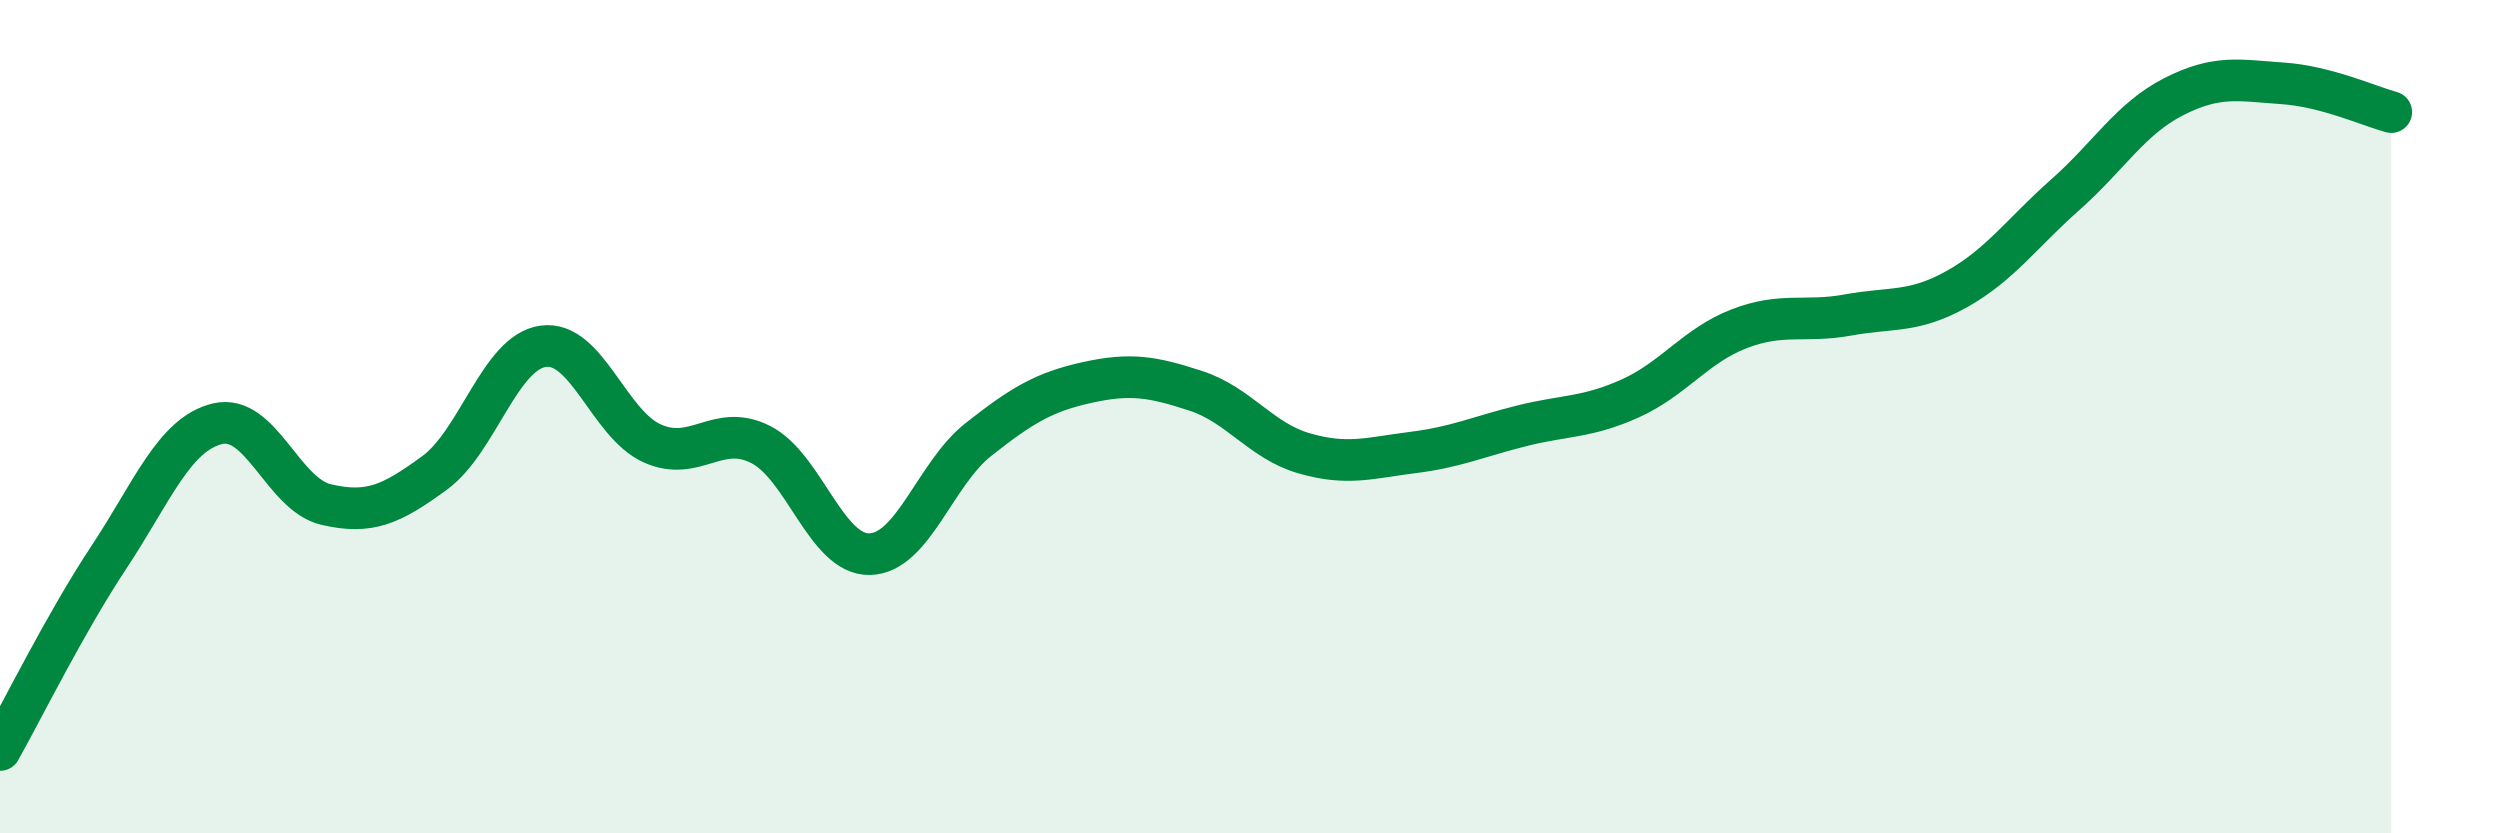
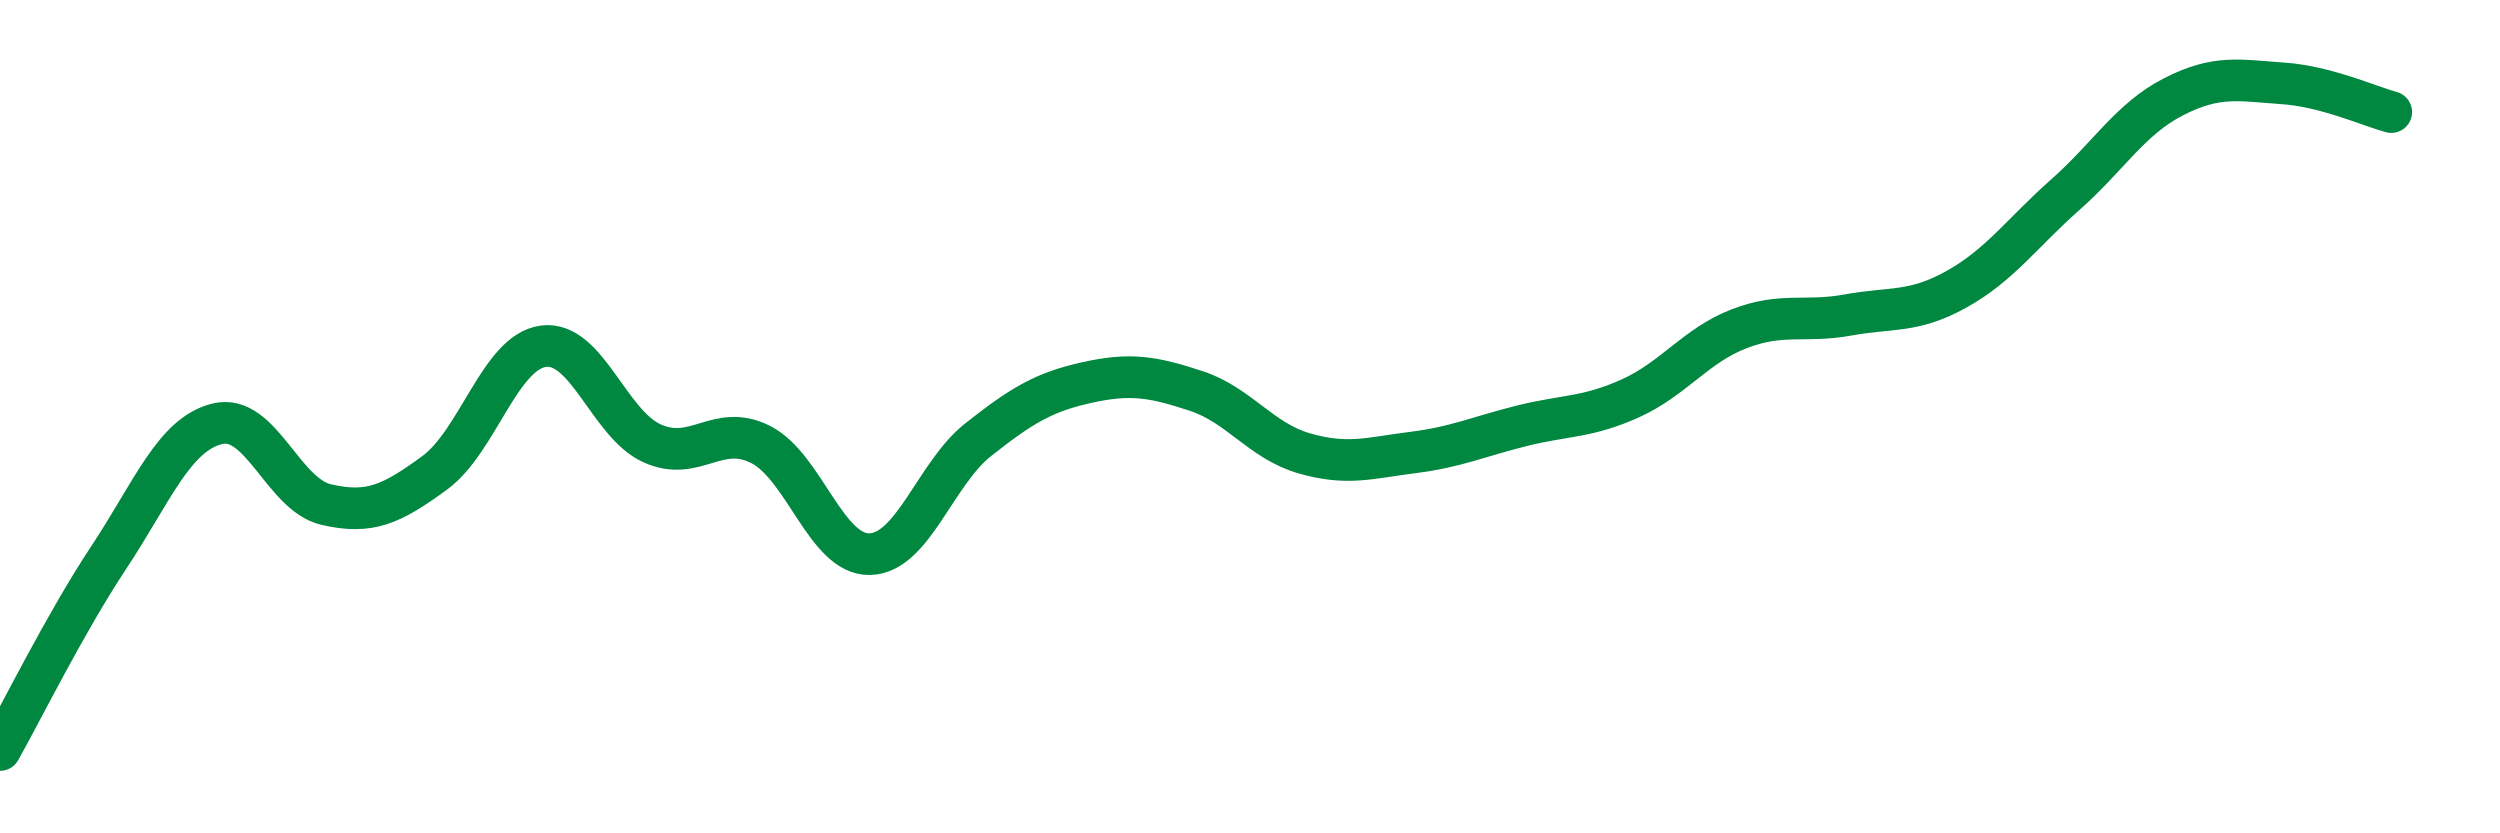
<svg xmlns="http://www.w3.org/2000/svg" width="60" height="20" viewBox="0 0 60 20">
-   <path d="M 0,18 C 0.52,17.08 1.57,14.95 2.61,13.38 C 3.65,11.81 4.18,10.42 5.22,10.17 C 6.26,9.92 6.79,11.87 7.83,12.11 C 8.87,12.35 9.39,12.11 10.43,11.35 C 11.47,10.59 12,8.45 13.04,8.31 C 14.08,8.17 14.61,10.17 15.65,10.64 C 16.69,11.11 17.22,10.14 18.26,10.67 C 19.3,11.2 19.83,13.32 20.87,13.3 C 21.91,13.28 22.44,11.37 23.48,10.55 C 24.52,9.73 25.05,9.41 26.09,9.18 C 27.13,8.95 27.66,9.04 28.7,9.38 C 29.74,9.72 30.26,10.58 31.3,10.88 C 32.34,11.18 32.87,10.99 33.91,10.86 C 34.95,10.73 35.48,10.48 36.52,10.22 C 37.56,9.96 38.09,10.03 39.13,9.56 C 40.17,9.09 40.7,8.29 41.74,7.89 C 42.78,7.49 43.31,7.75 44.35,7.56 C 45.39,7.37 45.92,7.52 46.96,6.94 C 48,6.36 48.53,5.59 49.57,4.67 C 50.61,3.75 51.13,2.85 52.17,2.32 C 53.21,1.79 53.74,1.93 54.78,2 C 55.82,2.07 56.87,2.55 57.39,2.69L57.39 20L0 20Z" fill="#008740" opacity="0.1" stroke-linecap="round" stroke-linejoin="round" />
  <path d="M 0,18 C 0.52,17.08 1.57,14.95 2.61,13.38 C 3.65,11.81 4.18,10.42 5.22,10.17 C 6.26,9.92 6.79,11.87 7.83,12.11 C 8.87,12.35 9.39,12.11 10.43,11.35 C 11.47,10.59 12,8.45 13.04,8.31 C 14.08,8.17 14.61,10.17 15.65,10.64 C 16.69,11.11 17.22,10.14 18.26,10.67 C 19.3,11.2 19.83,13.32 20.87,13.3 C 21.91,13.28 22.44,11.37 23.48,10.55 C 24.52,9.73 25.05,9.41 26.09,9.18 C 27.13,8.95 27.66,9.04 28.7,9.38 C 29.74,9.72 30.26,10.58 31.3,10.88 C 32.34,11.18 32.87,10.99 33.91,10.86 C 34.95,10.73 35.48,10.48 36.52,10.22 C 37.56,9.96 38.09,10.03 39.13,9.56 C 40.17,9.09 40.7,8.29 41.74,7.89 C 42.78,7.49 43.31,7.75 44.35,7.56 C 45.39,7.37 45.92,7.52 46.96,6.94 C 48,6.36 48.53,5.59 49.57,4.67 C 50.61,3.75 51.13,2.85 52.17,2.32 C 53.21,1.79 53.74,1.93 54.78,2 C 55.82,2.07 56.87,2.55 57.39,2.69" stroke="#008740" stroke-width="1" fill="none" stroke-linecap="round" stroke-linejoin="round" />
</svg>